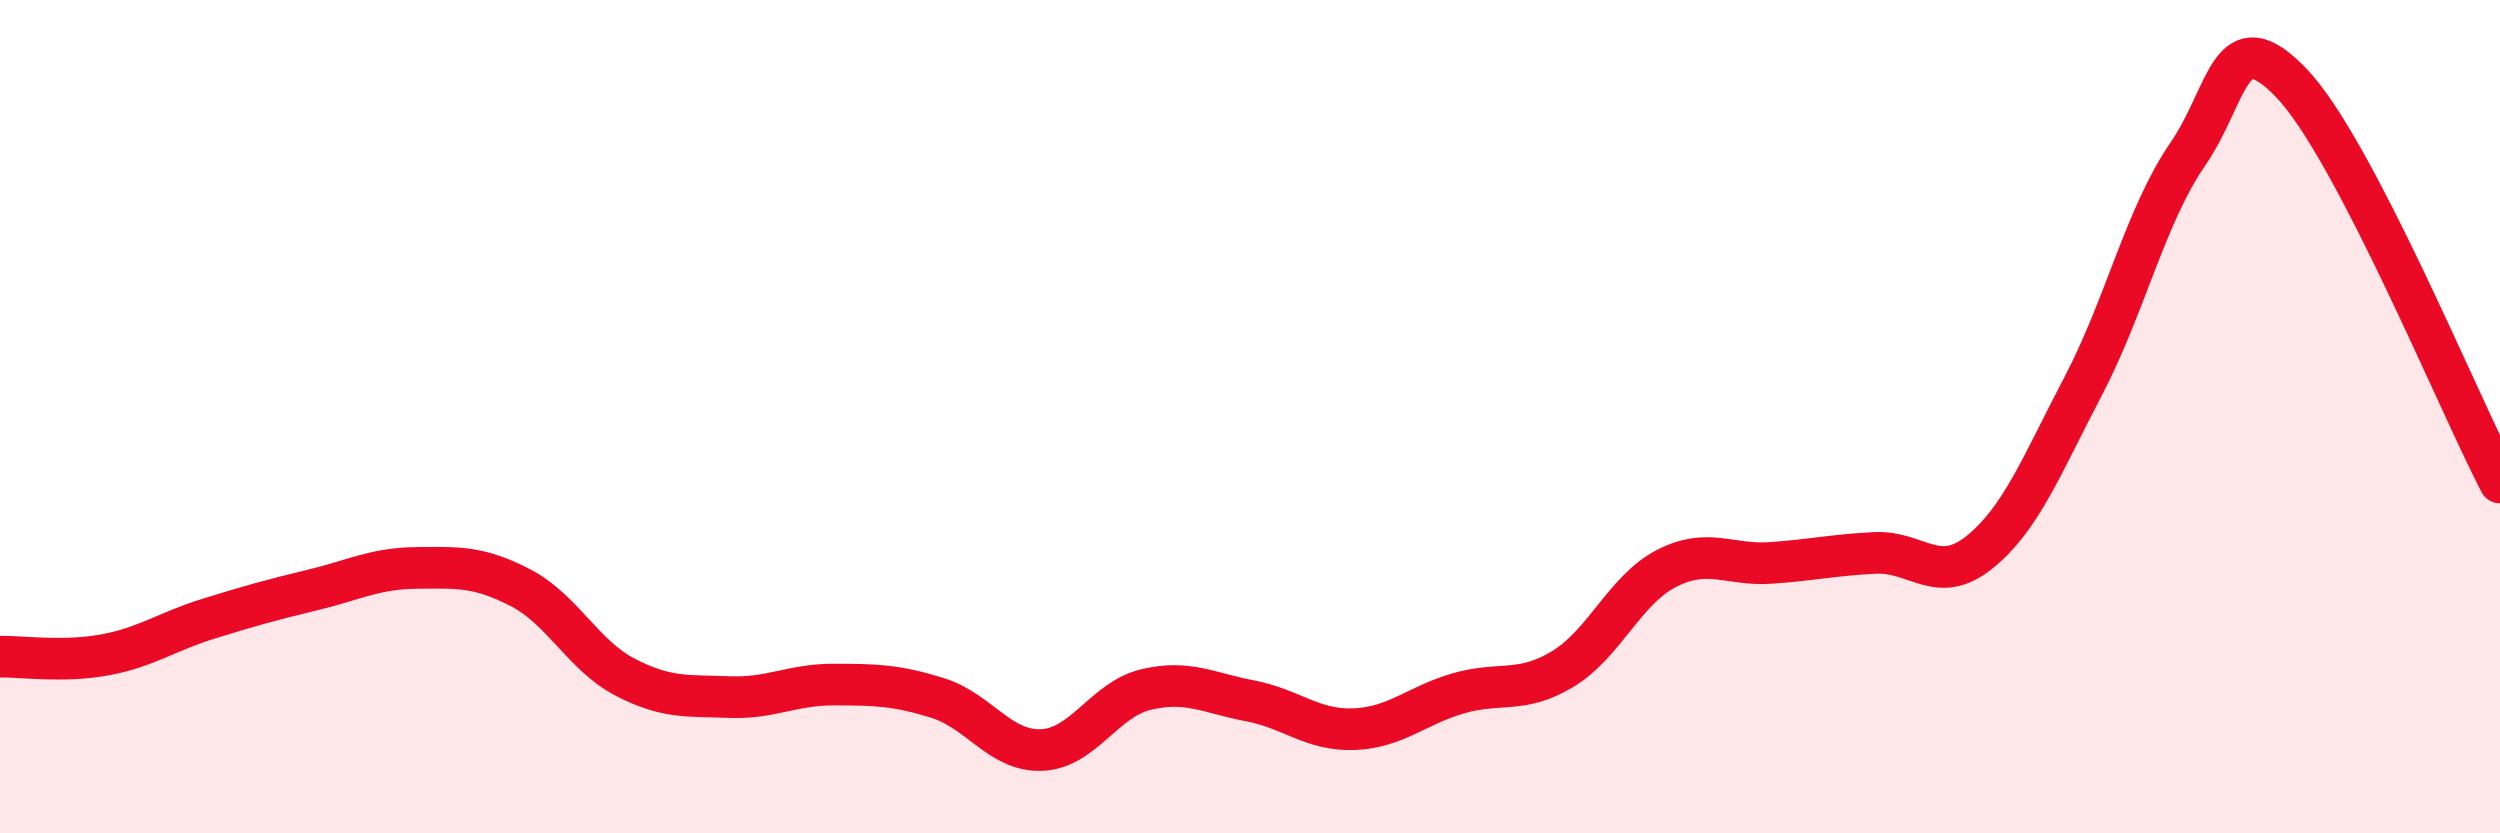
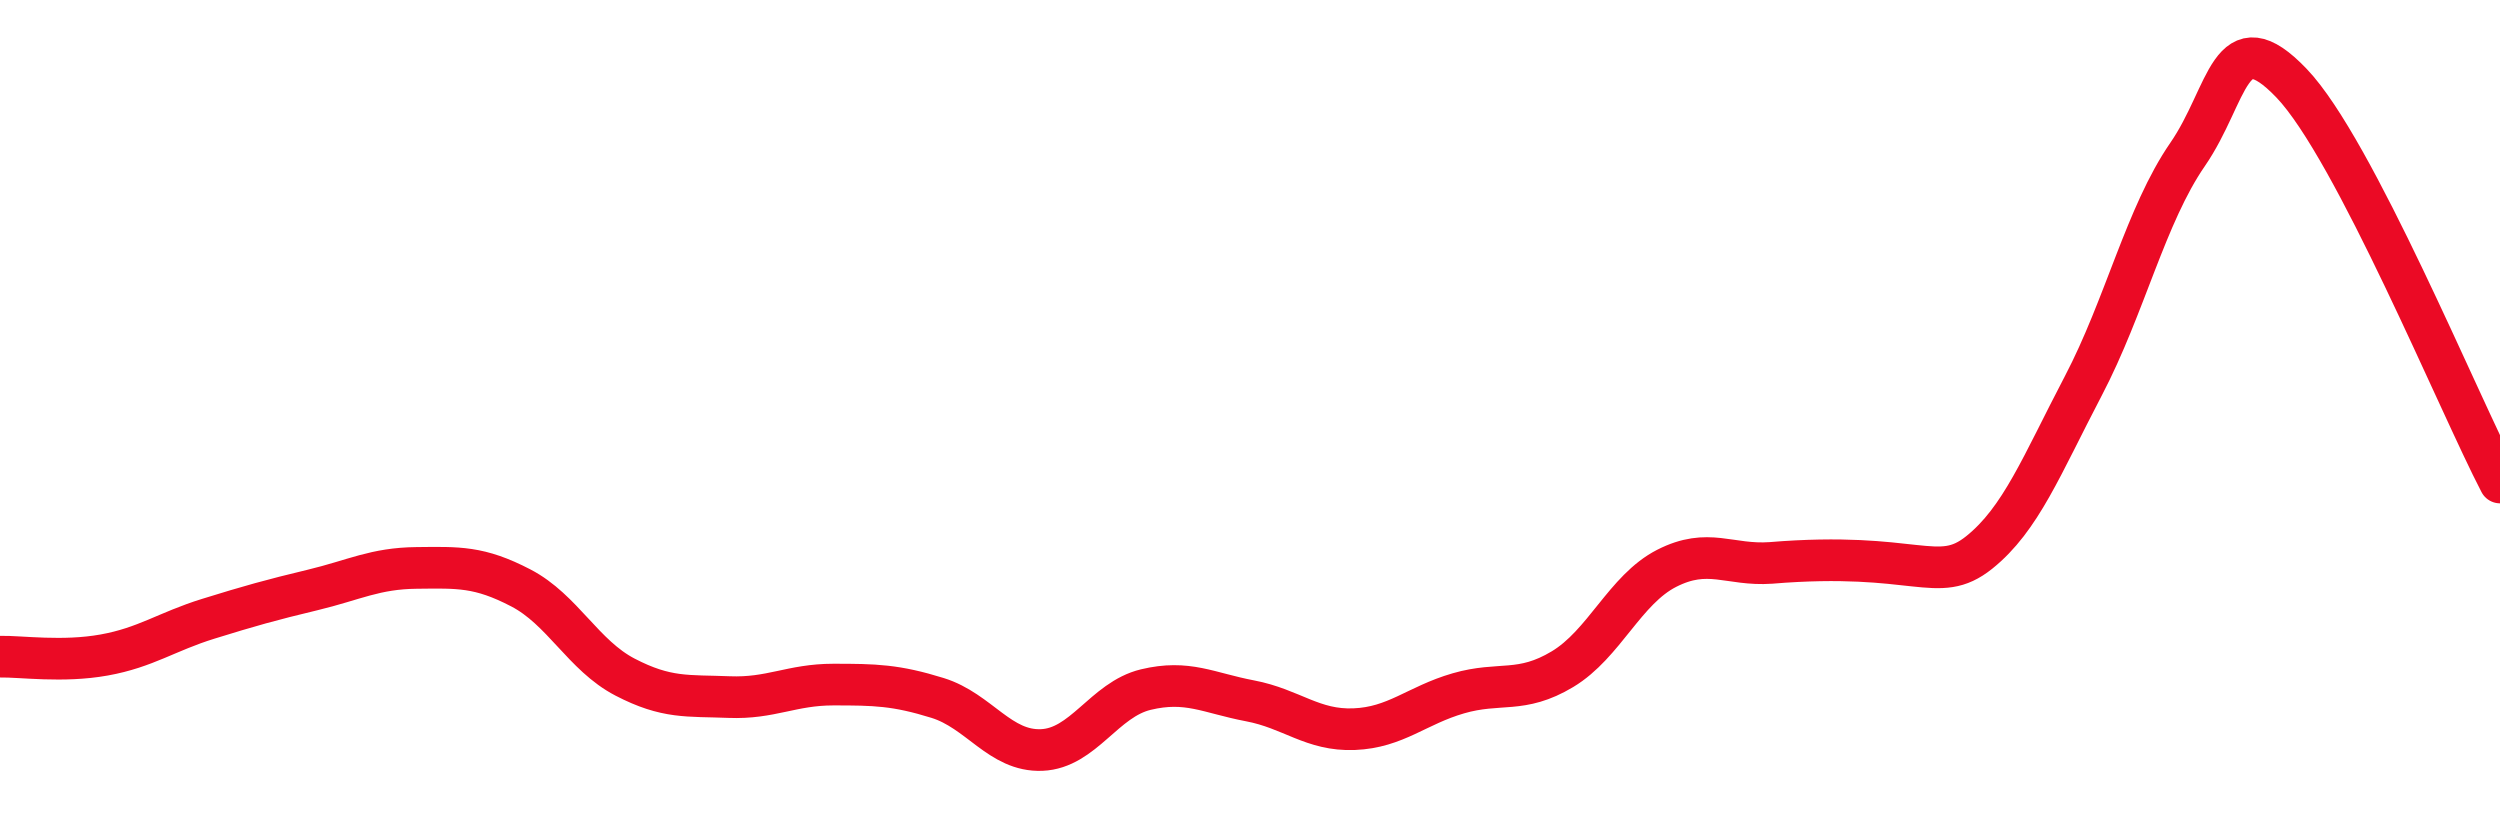
<svg xmlns="http://www.w3.org/2000/svg" width="60" height="20" viewBox="0 0 60 20">
-   <path d="M 0,15.76 C 0.5,15.75 1.5,15.9 2.5,15.72 C 3.5,15.54 4,15.16 5,14.85 C 6,14.54 6.5,14.4 7.5,14.16 C 8.5,13.92 9,13.64 10,13.63 C 11,13.62 11.5,13.59 12.5,14.11 C 13.5,14.63 14,15.73 15,16.25 C 16,16.77 16.5,16.69 17.5,16.73 C 18.5,16.77 19,16.43 20,16.43 C 21,16.43 21.5,16.44 22.5,16.75 C 23.5,17.06 24,18.04 25,18 C 26,17.96 26.5,16.79 27.5,16.55 C 28.5,16.31 29,16.63 30,16.82 C 31,17.01 31.5,17.54 32.5,17.5 C 33.5,17.46 34,16.93 35,16.64 C 36,16.35 36.5,16.66 37.5,16.06 C 38.5,15.46 39,14.15 40,13.64 C 41,13.13 41.5,13.58 42.5,13.51 C 43.5,13.44 44,13.32 45,13.27 C 46,13.22 46.5,14.06 47.5,13.26 C 48.5,12.46 49,11.17 50,9.26 C 51,7.35 51.5,5.16 52.5,3.71 C 53.5,2.26 53.5,0.43 55,2 C 56.5,3.57 59,9.66 60,11.58L60 20L0 20Z" fill="#EB0A25" opacity="0.1" stroke-linecap="round" stroke-linejoin="round" />
-   <path d="M 0,15.76 C 0.5,15.75 1.5,15.9 2.5,15.72 C 3.5,15.54 4,15.16 5,14.85 C 6,14.54 6.5,14.4 7.5,14.16 C 8.5,13.92 9,13.64 10,13.63 C 11,13.62 11.5,13.59 12.5,14.11 C 13.5,14.63 14,15.73 15,16.25 C 16,16.77 16.5,16.69 17.5,16.73 C 18.5,16.77 19,16.43 20,16.43 C 21,16.43 21.5,16.44 22.5,16.75 C 23.5,17.06 24,18.04 25,18 C 26,17.96 26.5,16.79 27.5,16.55 C 28.5,16.31 29,16.63 30,16.82 C 31,17.01 31.5,17.54 32.5,17.5 C 33.5,17.46 34,16.93 35,16.64 C 36,16.35 36.5,16.66 37.5,16.06 C 38.5,15.46 39,14.15 40,13.64 C 41,13.13 41.5,13.58 42.5,13.51 C 43.5,13.44 44,13.32 45,13.27 C 46,13.22 46.5,14.06 47.5,13.26 C 48.5,12.46 49,11.17 50,9.26 C 51,7.35 51.5,5.16 52.5,3.71 C 53.5,2.26 53.5,0.43 55,2 C 56.5,3.57 59,9.66 60,11.58" stroke="#EB0A25" stroke-width="1" fill="none" stroke-linecap="round" stroke-linejoin="round" />
+   <path d="M 0,15.76 C 0.5,15.75 1.5,15.9 2.5,15.72 C 3.5,15.54 4,15.16 5,14.85 C 6,14.54 6.5,14.4 7.5,14.16 C 8.5,13.92 9,13.64 10,13.63 C 11,13.62 11.5,13.59 12.5,14.11 C 13.5,14.63 14,15.73 15,16.25 C 16,16.77 16.5,16.69 17.5,16.73 C 18.5,16.77 19,16.43 20,16.43 C 21,16.43 21.5,16.44 22.5,16.75 C 23.5,17.06 24,18.04 25,18 C 26,17.96 26.5,16.79 27.5,16.55 C 28.5,16.31 29,16.63 30,16.82 C 31,17.01 31.5,17.54 32.5,17.5 C 33.5,17.46 34,16.93 35,16.64 C 36,16.35 36.5,16.66 37.5,16.06 C 38.5,15.46 39,14.15 40,13.64 C 41,13.13 41.5,13.58 42.5,13.51 C 46,13.22 46.5,14.06 47.5,13.26 C 48.5,12.46 49,11.17 50,9.26 C 51,7.35 51.5,5.16 52.5,3.71 C 53.5,2.26 53.5,0.43 55,2 C 56.5,3.57 59,9.66 60,11.58" stroke="#EB0A25" stroke-width="1" fill="none" stroke-linecap="round" stroke-linejoin="round" />
</svg>